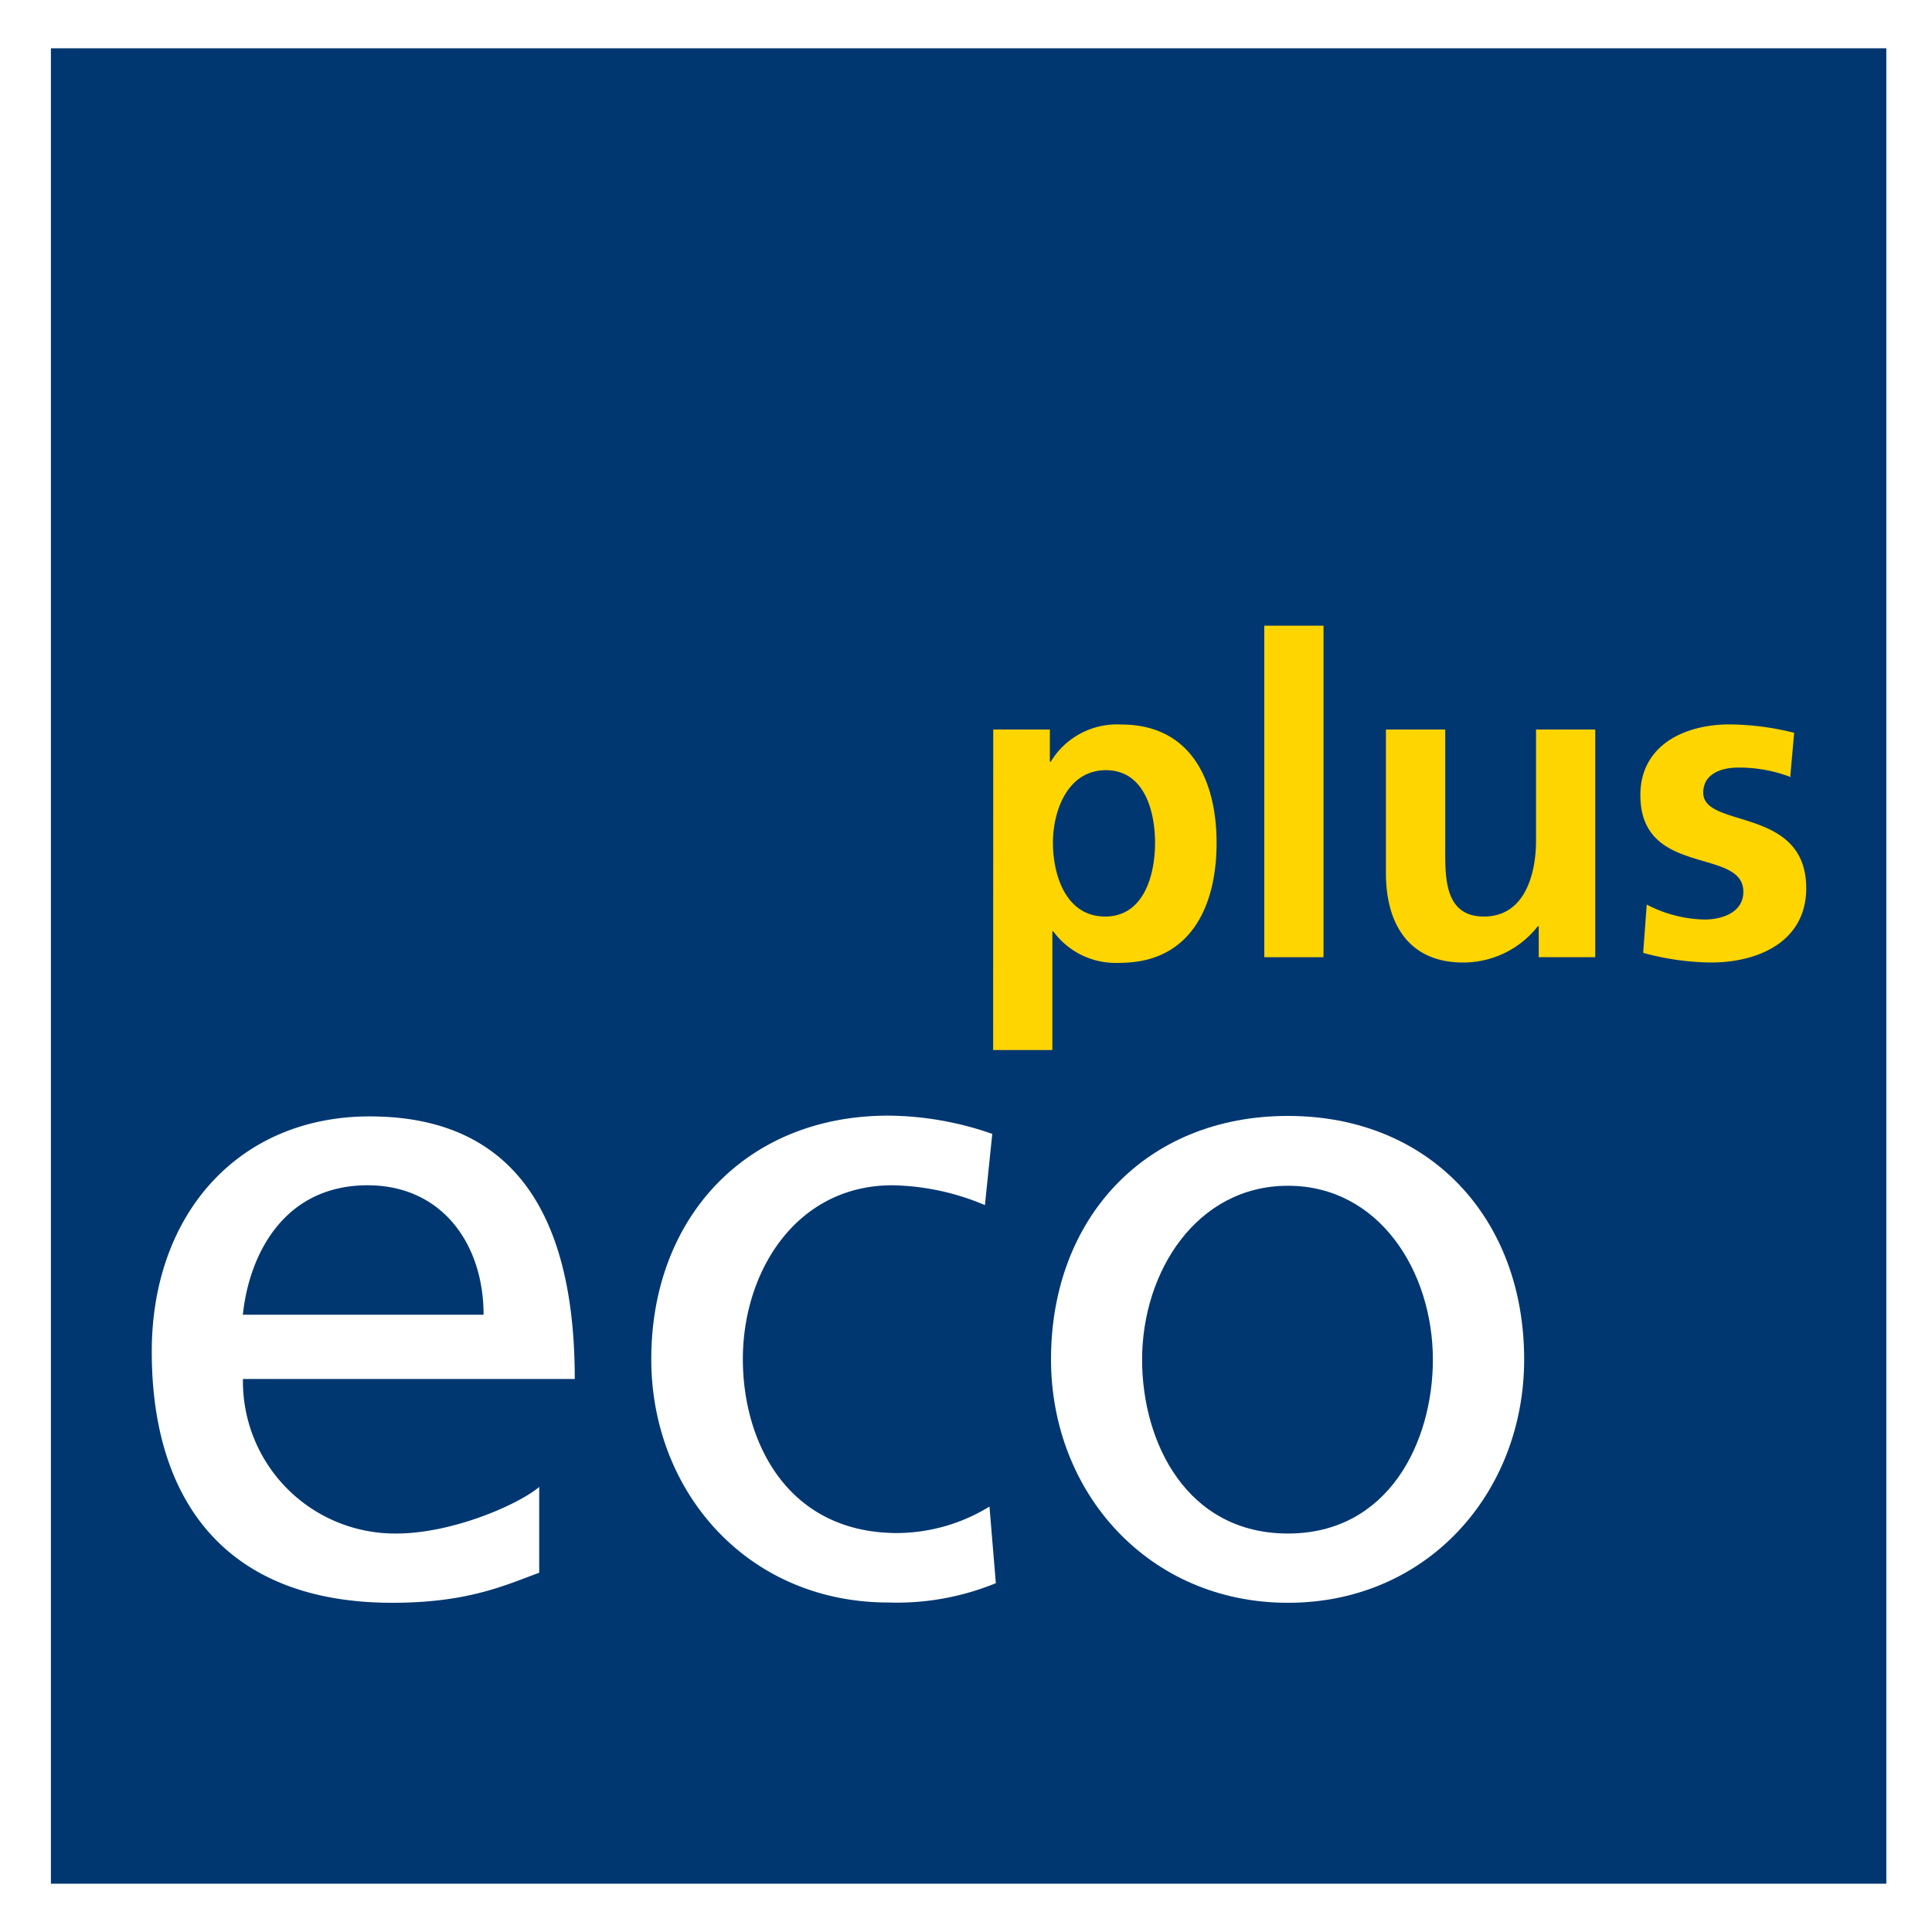
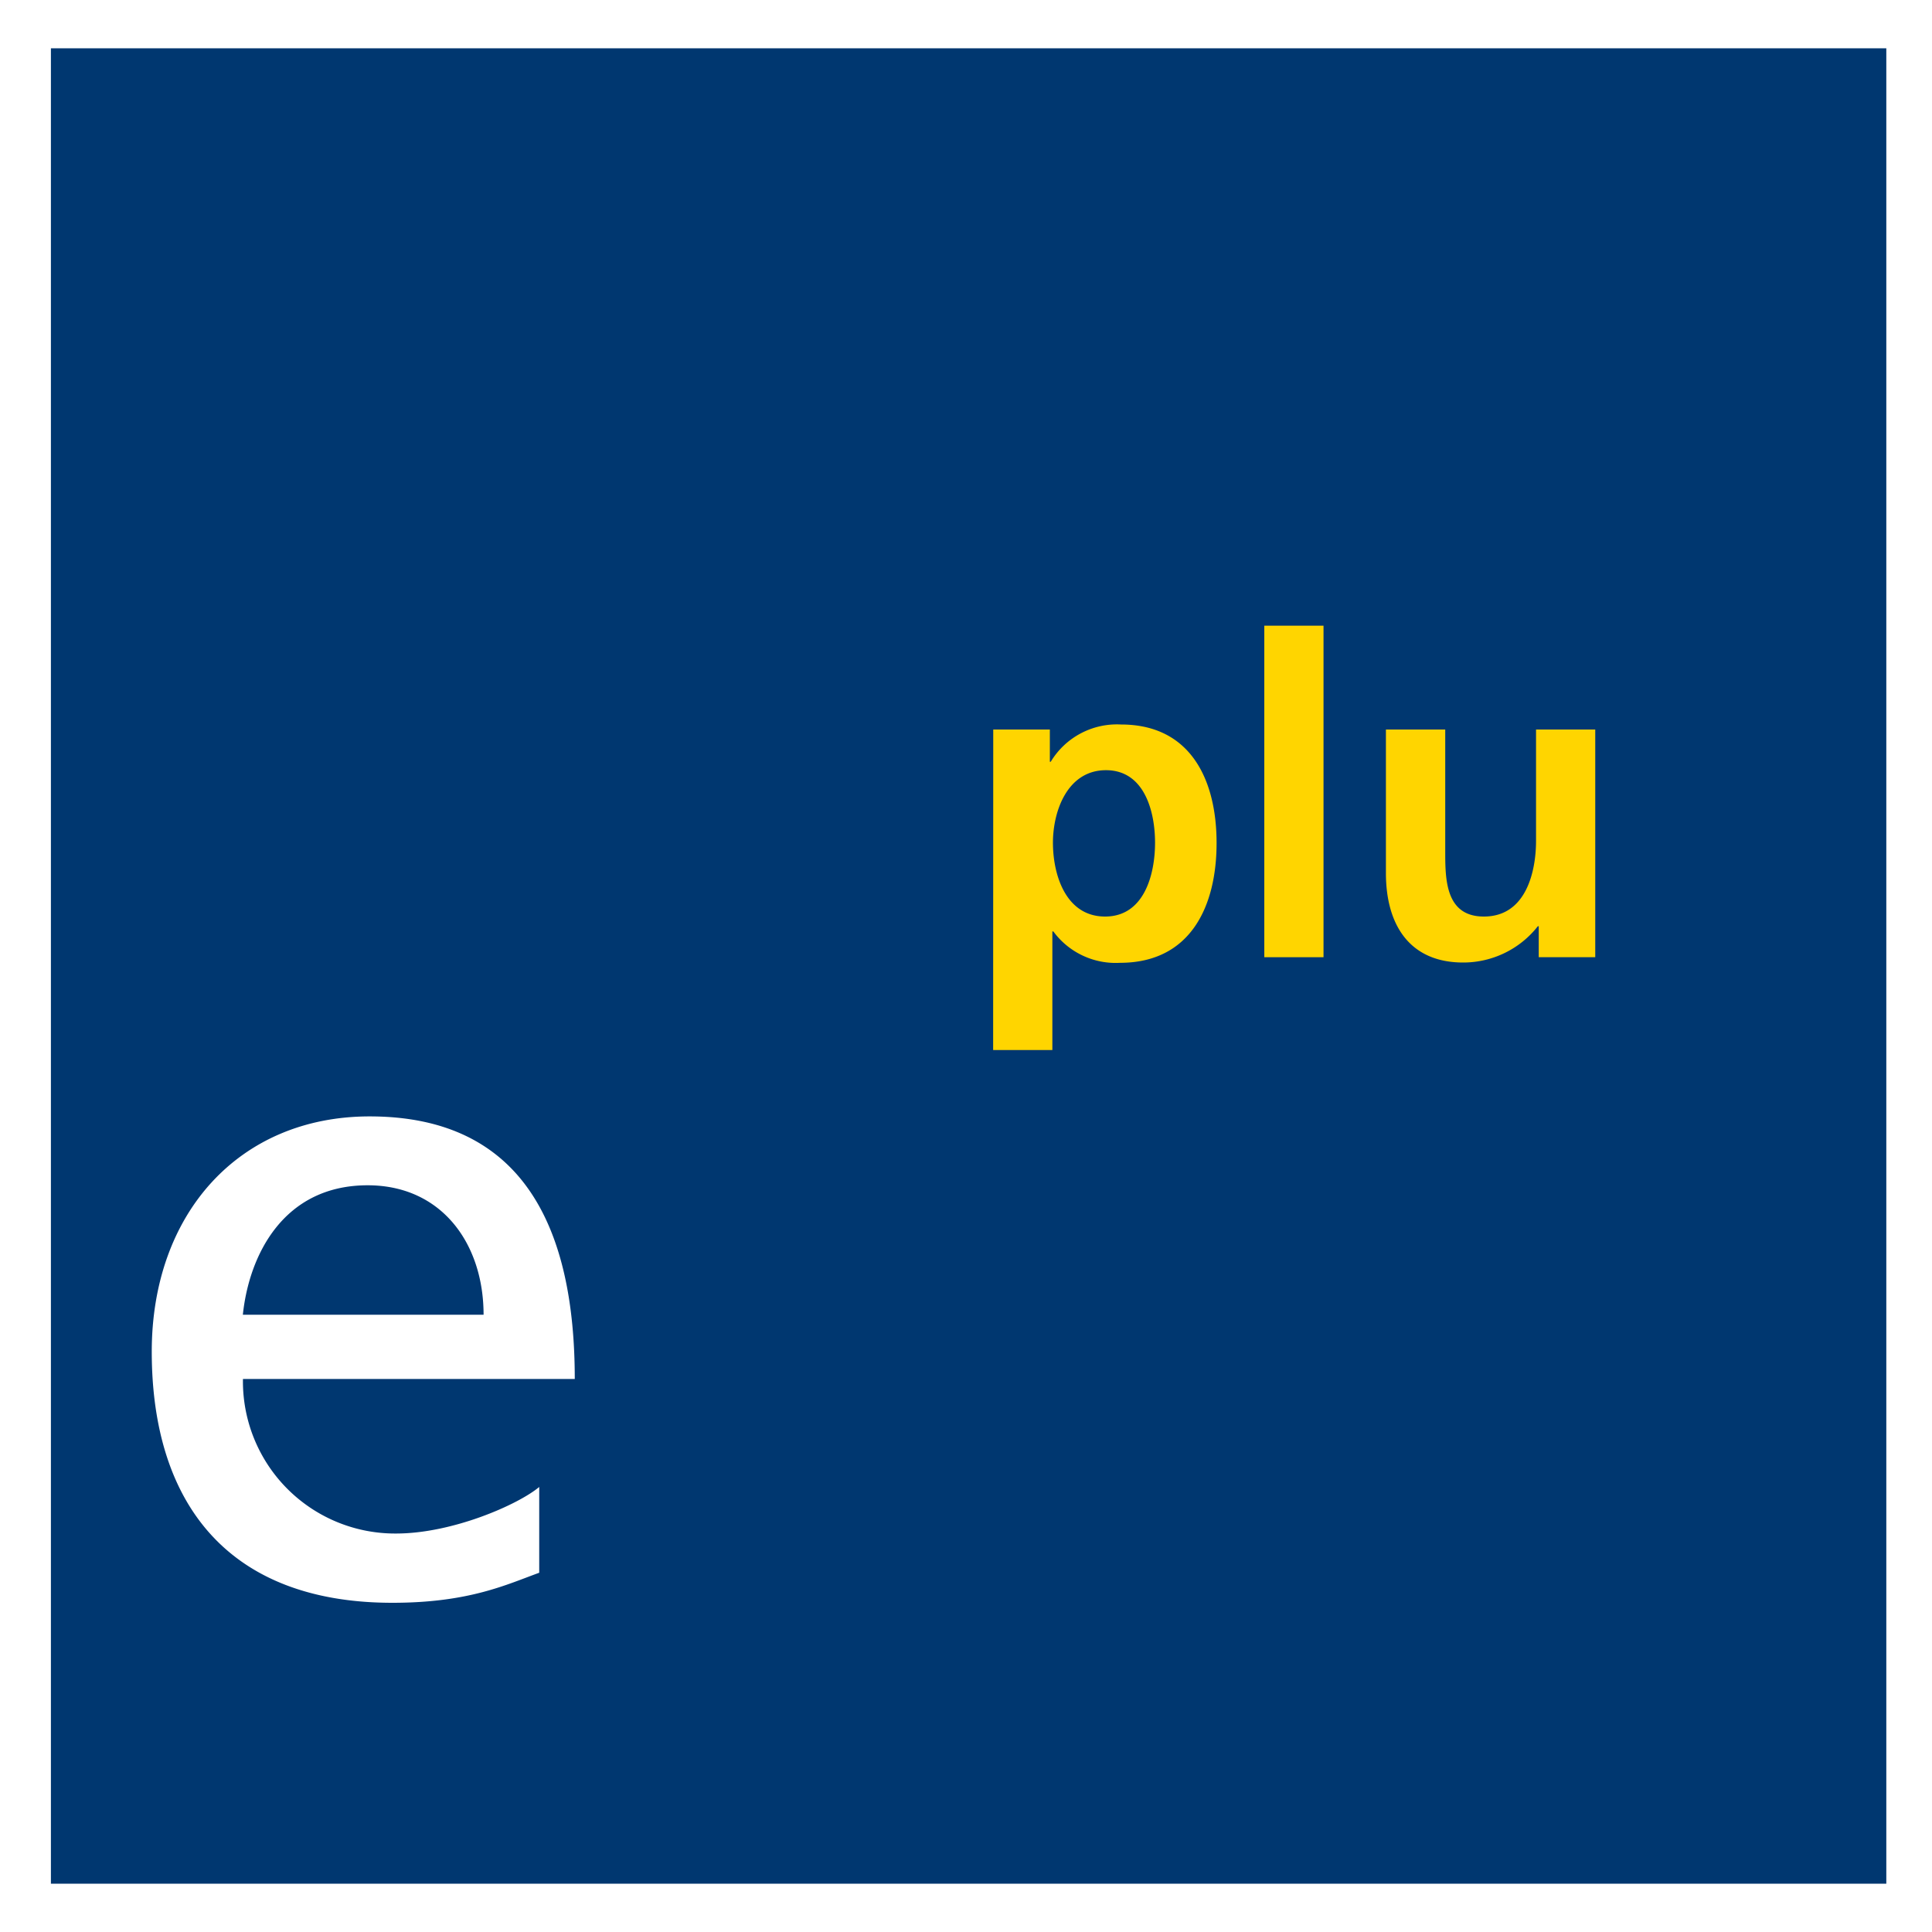
<svg xmlns="http://www.w3.org/2000/svg" viewBox="0 0 200 200">
  <g id="Ebene_2" data-name="Ebene 2">
    <g id="Layer_1" data-name="Layer 1">
      <rect width="200" height="200" fill="#fff" />
      <rect x="5.27" y="5" width="190" height="190" fill="#003770" />
      <path d="M50.06,136.1c0-7.36-4.34-13.4-12-13.4-8.68,0-12.27,7.17-12.92,13.4H50.06m5.76,26.71c-3.4,1.23-7.27,3.11-15.2,3.11-17.08,0-24.91-10.38-24.91-26,0-14.25,9-24.35,22.56-24.35,16,0,21.23,11.7,21.23,27.18H25.15A15.75,15.75,0,0,0,41,158.75c5.85,0,12.65-3,14.82-4.82Z" fill="#fff" />
-       <path d="M102,124.77a25.58,25.58,0,0,0-9.62-2.07c-9.92,0-15.48,8.87-15.48,18,0,8.59,4.62,18,16,18a18.44,18.44,0,0,0,9.53-2.74l.66,7.93a27,27,0,0,1-11.13,2c-14.54,0-24.54-11.42-24.54-25.2,0-14.63,9.81-25.2,24.54-25.2a33.2,33.2,0,0,1,10.76,1.89l-.76,7.36" fill="#fff" />
-       <path d="M133.33,158.75c10.39,0,15-9.44,15-18,0-9.15-5.57-18-15-18s-15.1,8.87-15.1,18c0,8.59,4.63,18,15.1,18m0-43.23c14.64,0,24.45,10.57,24.45,25.2,0,13.78-10,25.2-24.45,25.2s-24.53-11.42-24.53-25.2C108.8,126.09,118.61,115.52,133.33,115.52Z" fill="#fff" />
      <path d="M109,87.24c0,3.33,1.33,7.64,5.4,7.64s5.17-4.4,5.17-7.64-1.1-7.51-5.08-7.51S109,83.94,109,87.24m-6.18-11.72h5.86v3.34h.09A8,8,0,0,1,116.05,75c7.23,0,9.89,5.77,9.89,12.27s-2.66,12.4-10,12.4a8,8,0,0,1-6.9-3.25h-.1V108.7h-6.13Z" fill="#ffd500" />
      <rect x="130.88" y="64.77" width="6.13" height="34.32" fill="#ffd500" />
      <path d="M165.1,99.09h-5.81V95.88h-.09a9.82,9.82,0,0,1-7.73,3.76c-5.58,0-8-3.94-8-9.25V75.52h6.14V88.1c0,2.89,0,6.78,4,6.78,4.45,0,5.4-4.81,5.4-7.83V75.52h6.13V99.09" fill="#ffd500" />
-       <path d="M185.42,80.46a15,15,0,0,0-5.49-1c-1.65,0-3.61.59-3.61,2.6,0,3.76,10.66,1.38,10.66,9.89,0,5.49-4.9,7.69-9.88,7.69a27.67,27.67,0,0,1-7-1l.37-5a13.45,13.45,0,0,0,6,1.55c1.55,0,4-.59,4-2.88,0-4.62-10.66-1.46-10.66-10,0-5.08,4.44-7.32,9.25-7.32a28.31,28.31,0,0,1,6.67.87l-.41,4.62" fill="#ffd500" />
    </g>
  </g>
</svg>